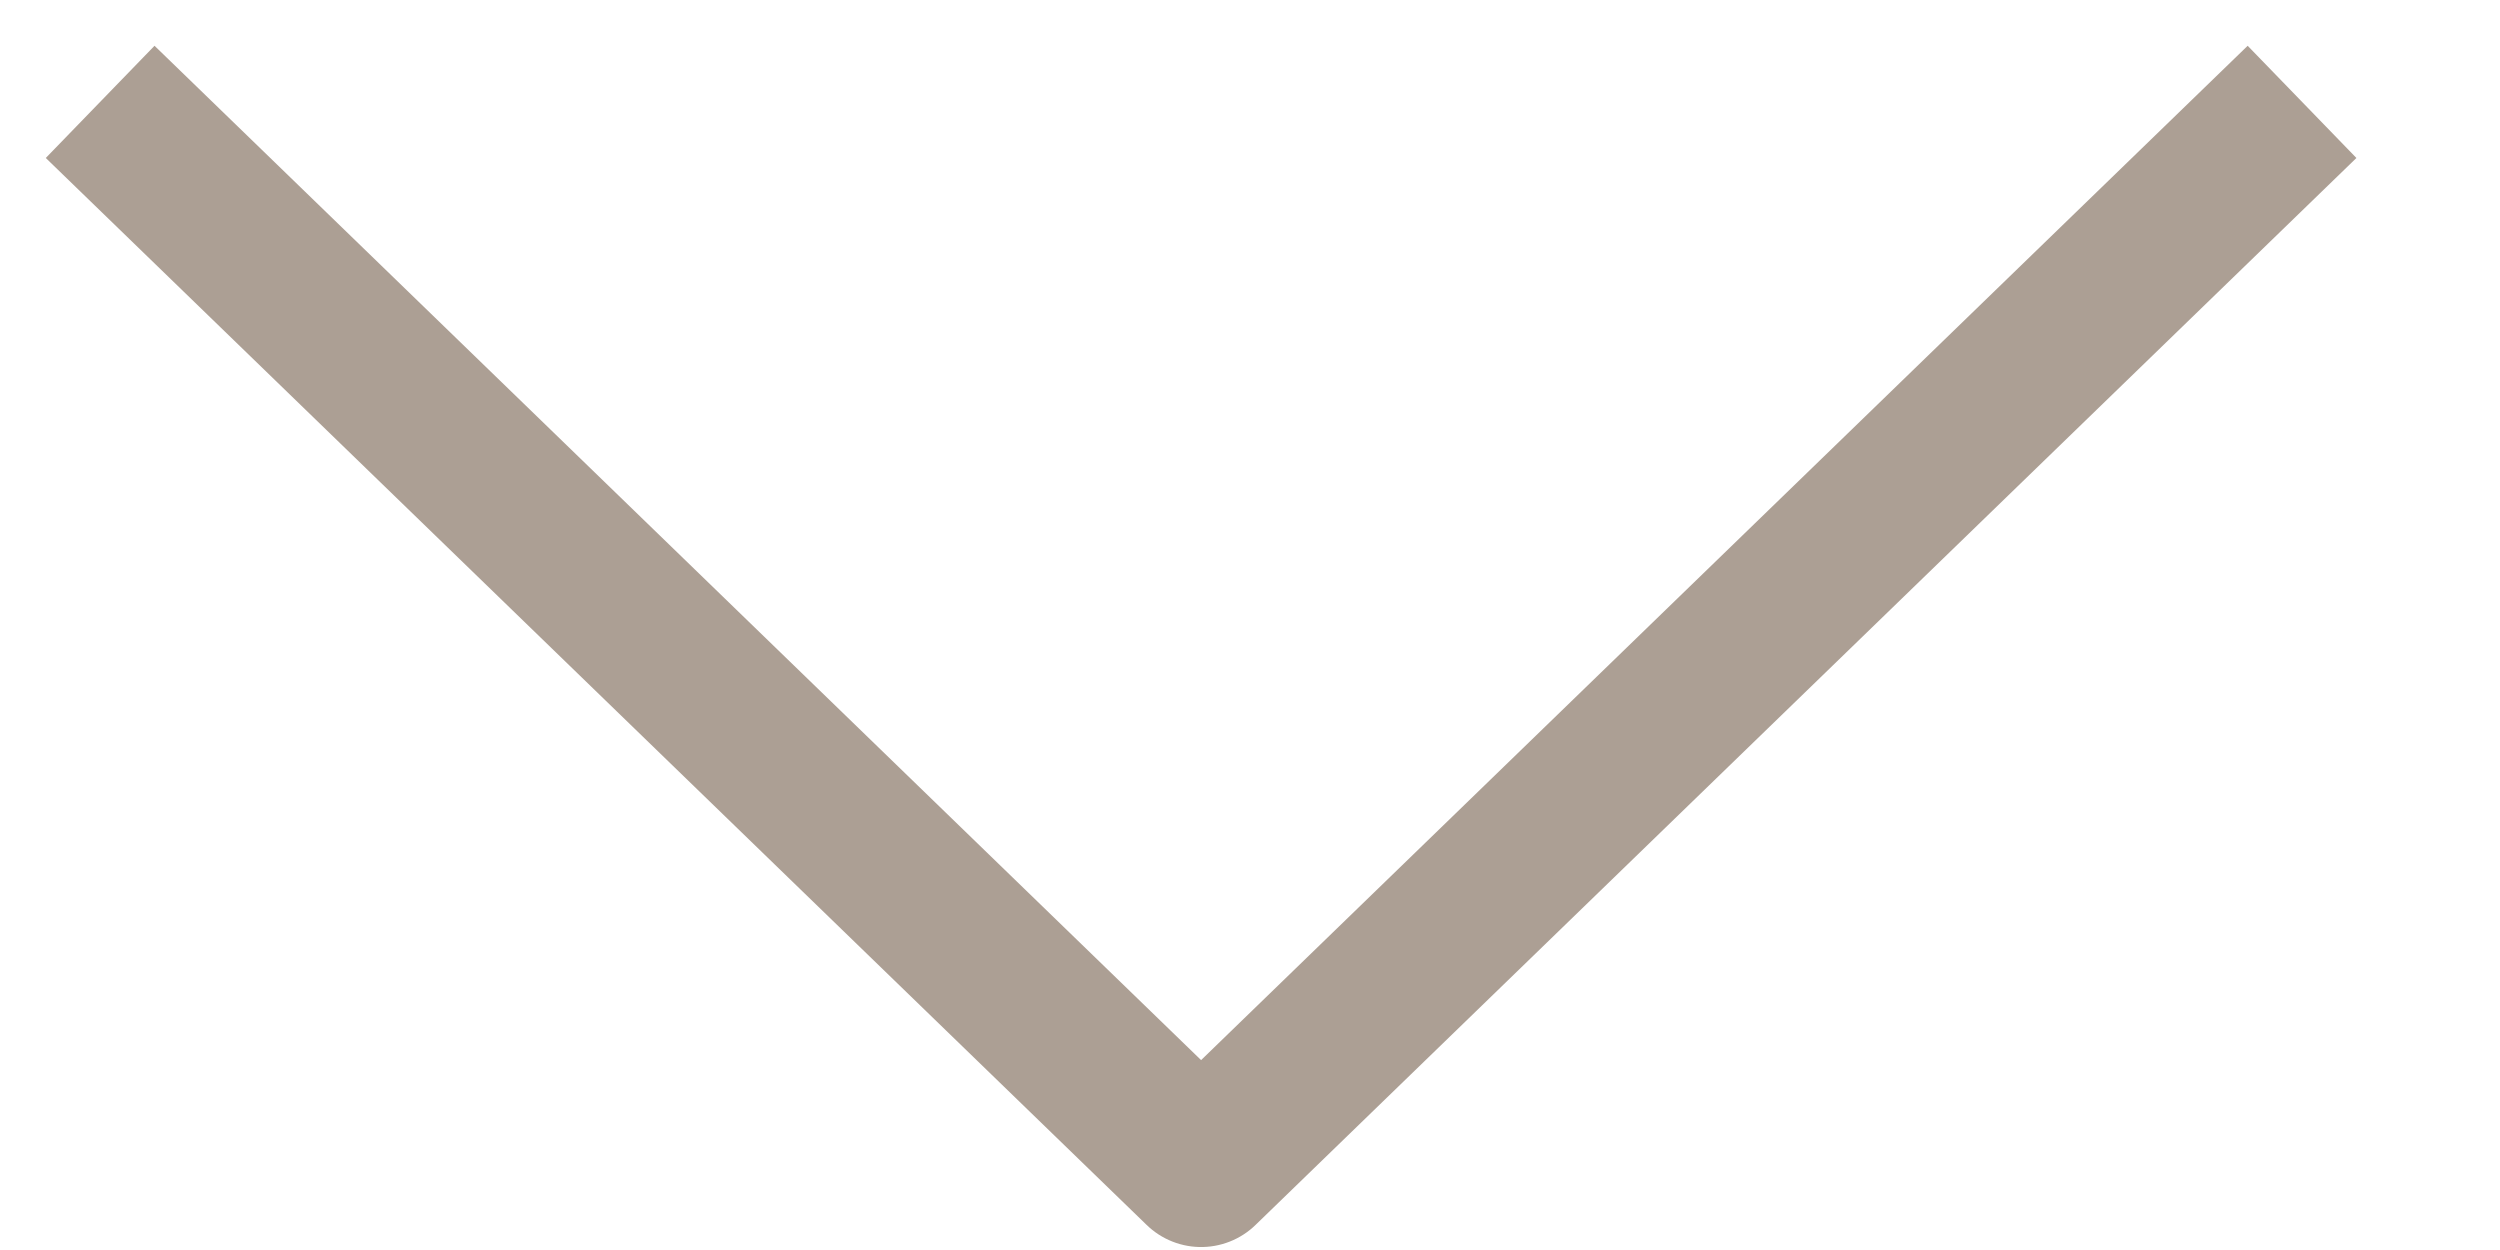
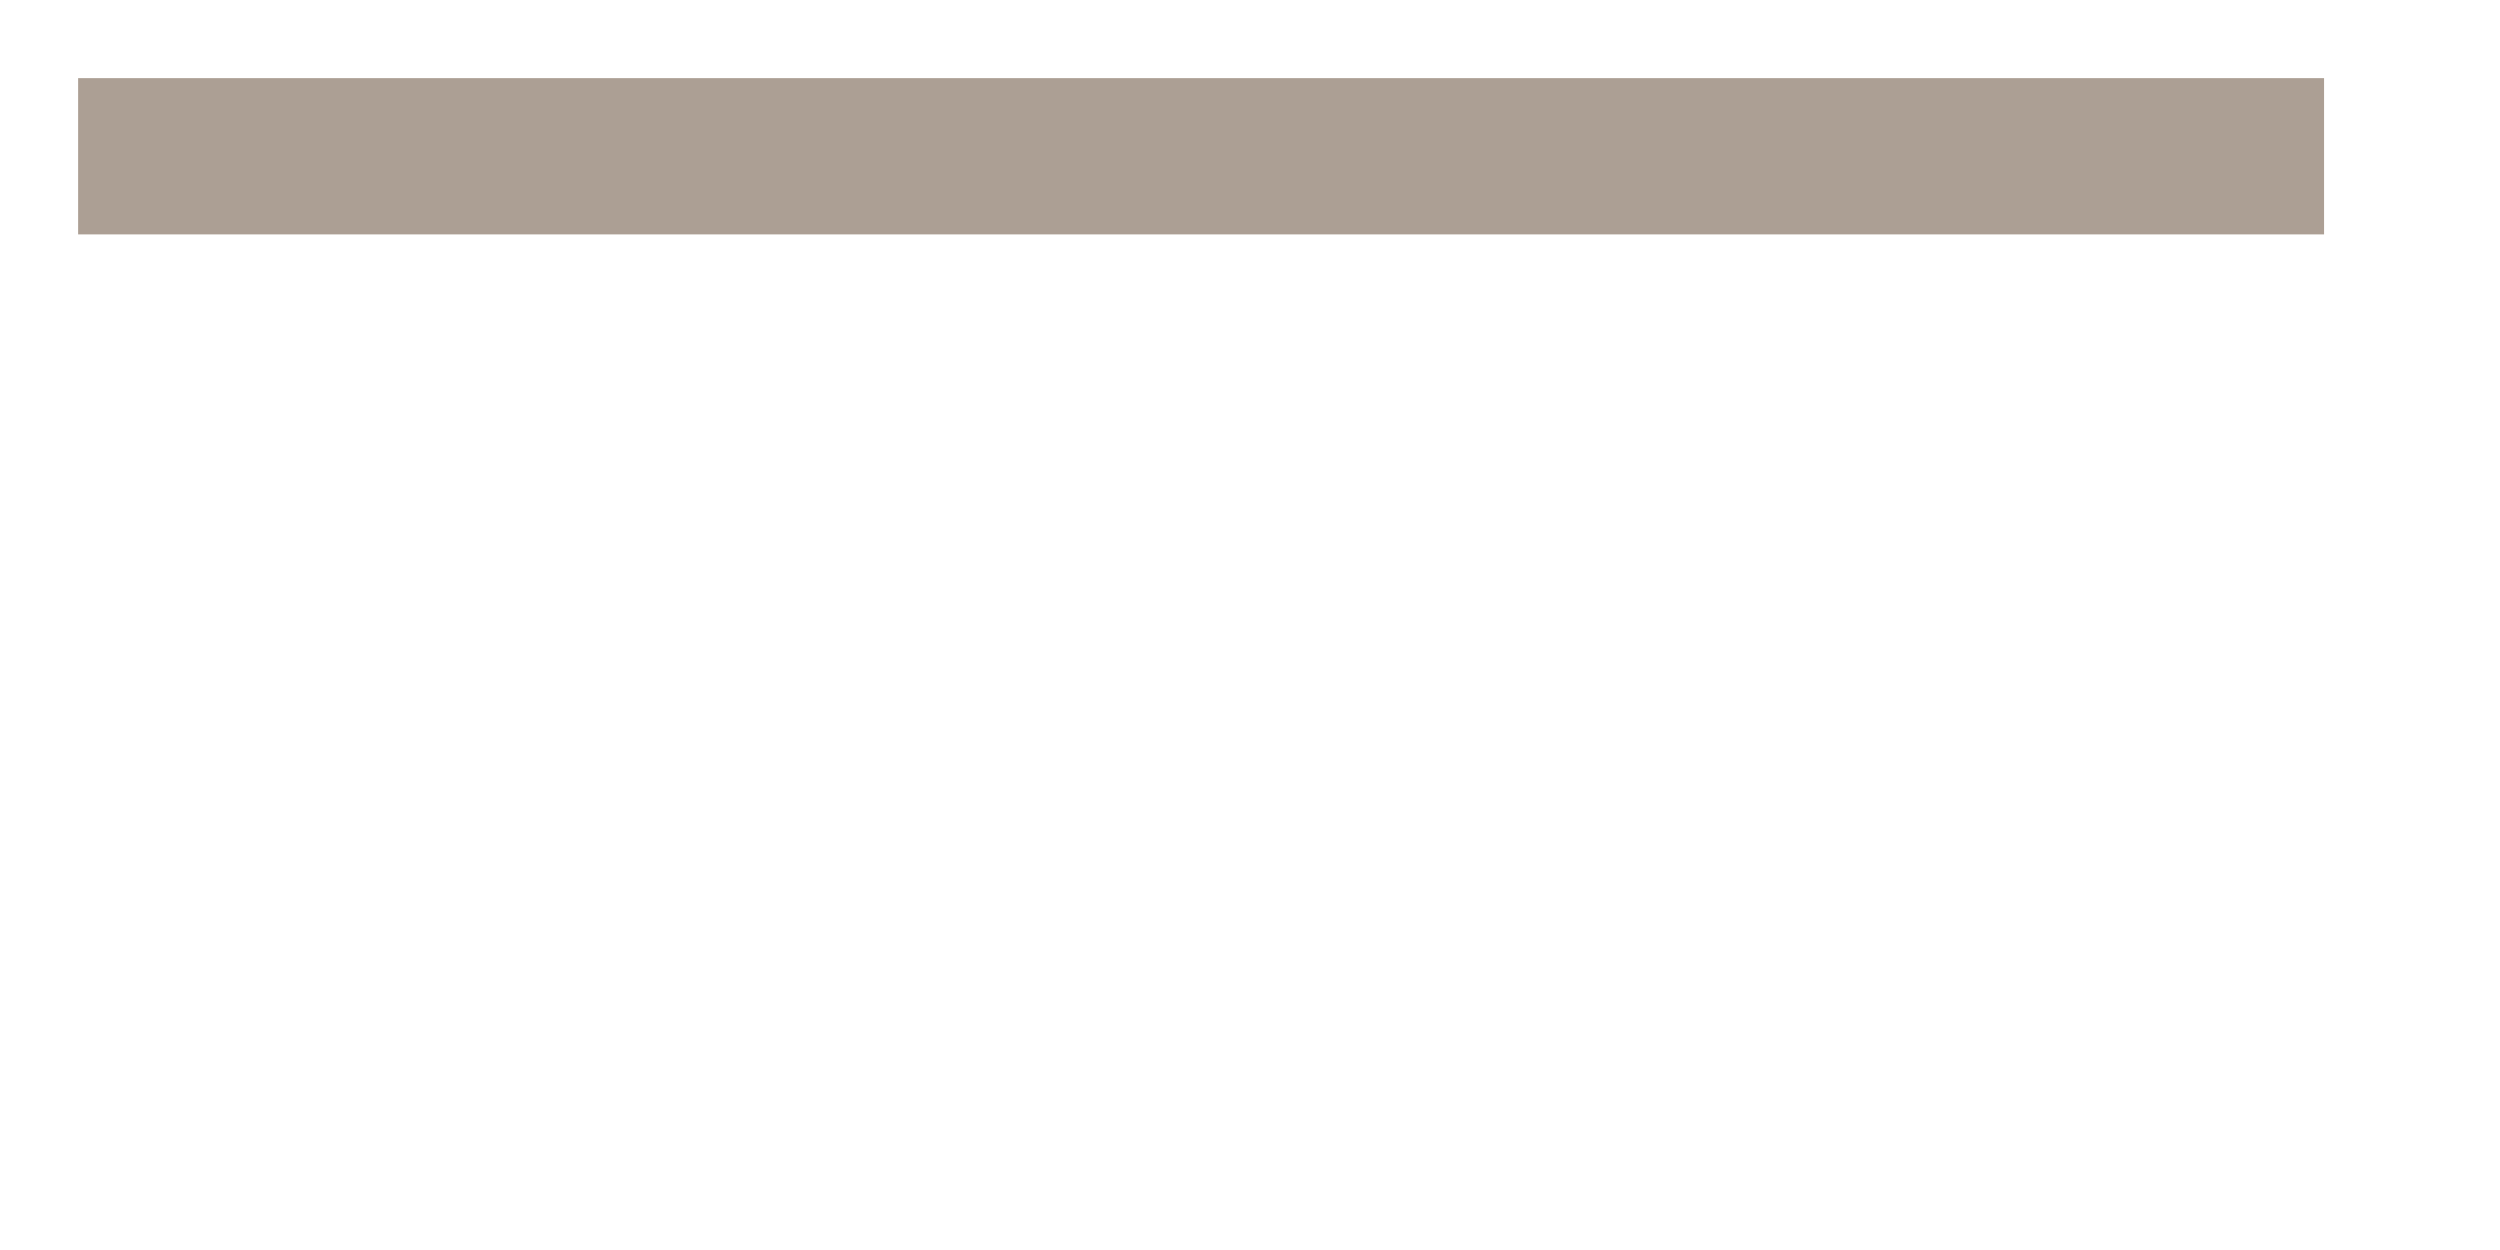
<svg xmlns="http://www.w3.org/2000/svg" width="16" height="8" viewBox="0 0 16 8" fill="none">
-   <path d="M1 1L7.687 7.481L14.374 1" stroke="#AC9F94" stroke-linecap="square" stroke-linejoin="round" />
+   <path d="M1 1L14.374 1" stroke="#AC9F94" stroke-linecap="square" stroke-linejoin="round" />
</svg>